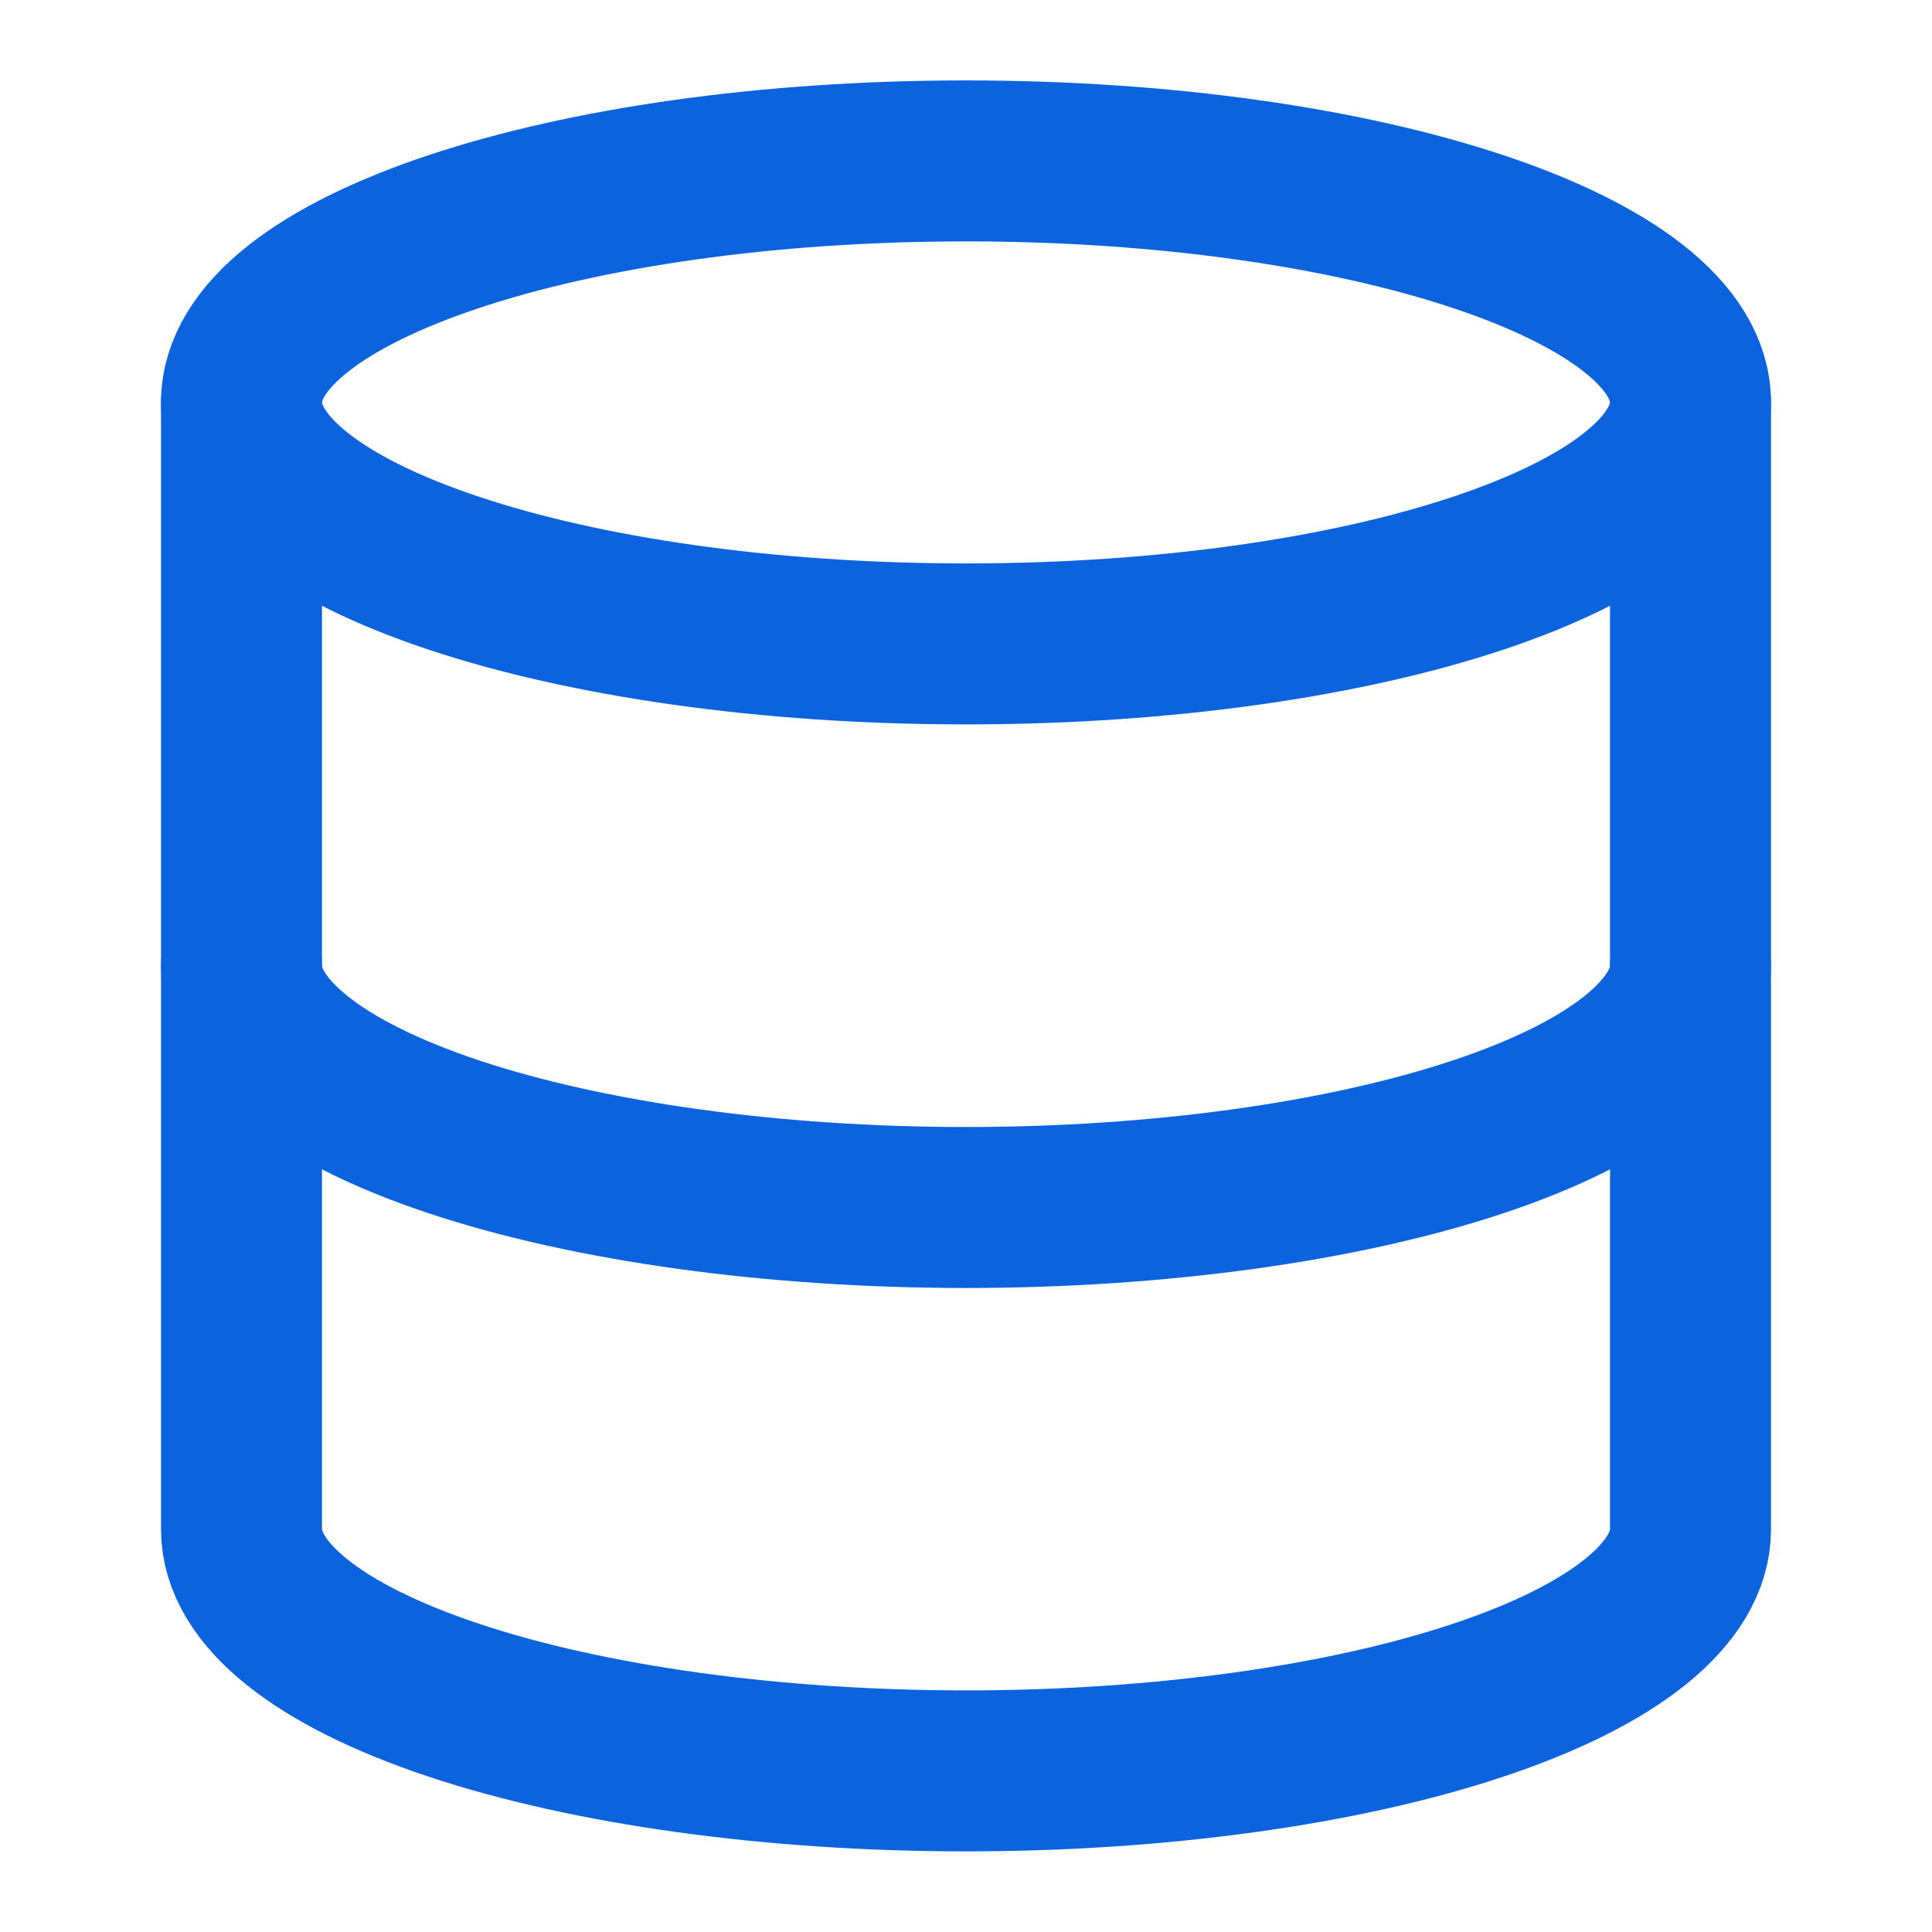
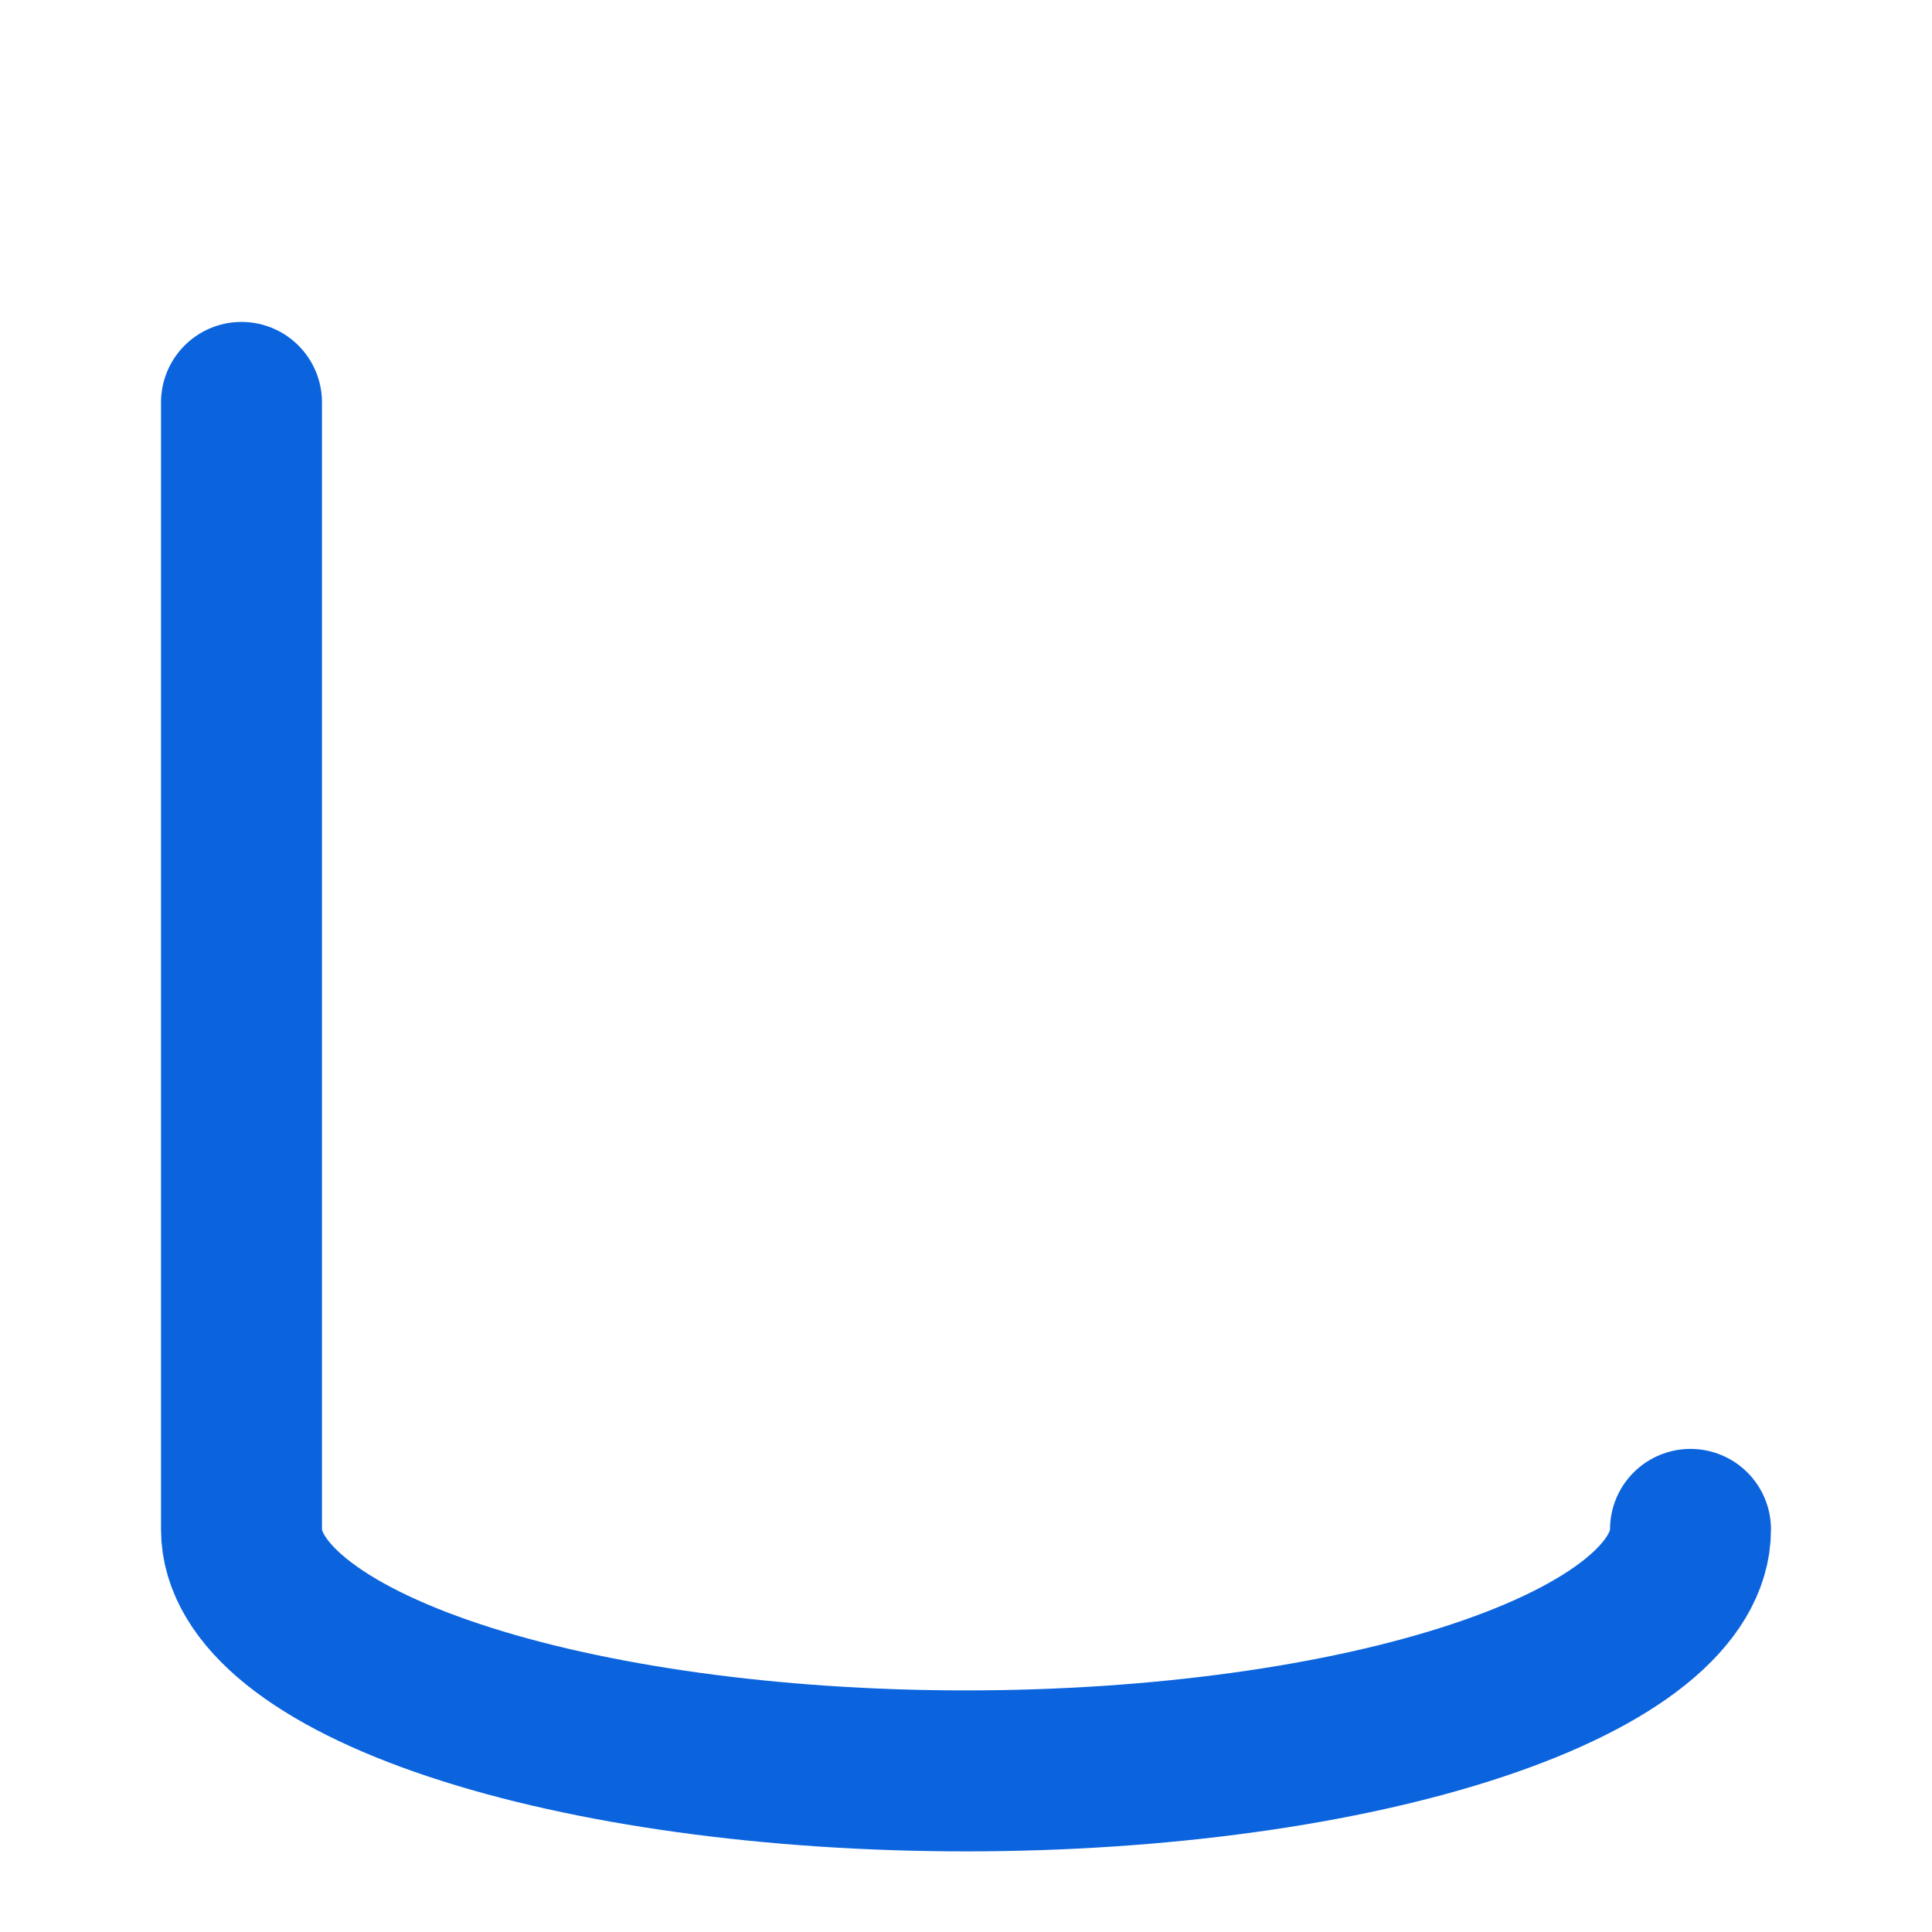
<svg xmlns="http://www.w3.org/2000/svg" width="28" height="28" viewBox="0 0 28 28" fill="none">
-   <path d="M14 9.332C19.799 9.332 24.5 7.765 24.5 5.832C24.5 3.899 19.799 2.332 14 2.332C8.201 2.332 3.5 3.899 3.5 5.832C3.5 7.765 8.201 9.332 14 9.332Z" stroke="#0B64DD" stroke-width="2.333" stroke-linecap="round" stroke-linejoin="round" />
-   <path d="M3.5 5.832V22.165C3.5 23.094 4.606 23.984 6.575 24.64C8.545 25.297 11.215 25.665 14 25.665C16.785 25.665 19.456 25.297 21.425 24.64C23.394 23.984 24.5 23.094 24.5 22.165V5.832" stroke="#0B64DD" stroke-width="2.333" stroke-linecap="round" stroke-linejoin="round" />
-   <path d="M3.5 14C3.5 14.928 4.606 15.819 6.575 16.475C8.545 17.131 11.215 17.5 14 17.5C16.785 17.5 19.456 17.131 21.425 16.475C23.394 15.819 24.5 14.928 24.5 14" stroke="#0B64DD" stroke-width="2.333" stroke-linecap="round" stroke-linejoin="round" />
+   <path d="M3.5 5.832V22.165C3.5 23.094 4.606 23.984 6.575 24.64C8.545 25.297 11.215 25.665 14 25.665C16.785 25.665 19.456 25.297 21.425 24.64C23.394 23.984 24.5 23.094 24.5 22.165" stroke="#0B64DD" stroke-width="2.333" stroke-linecap="round" stroke-linejoin="round" />
</svg>